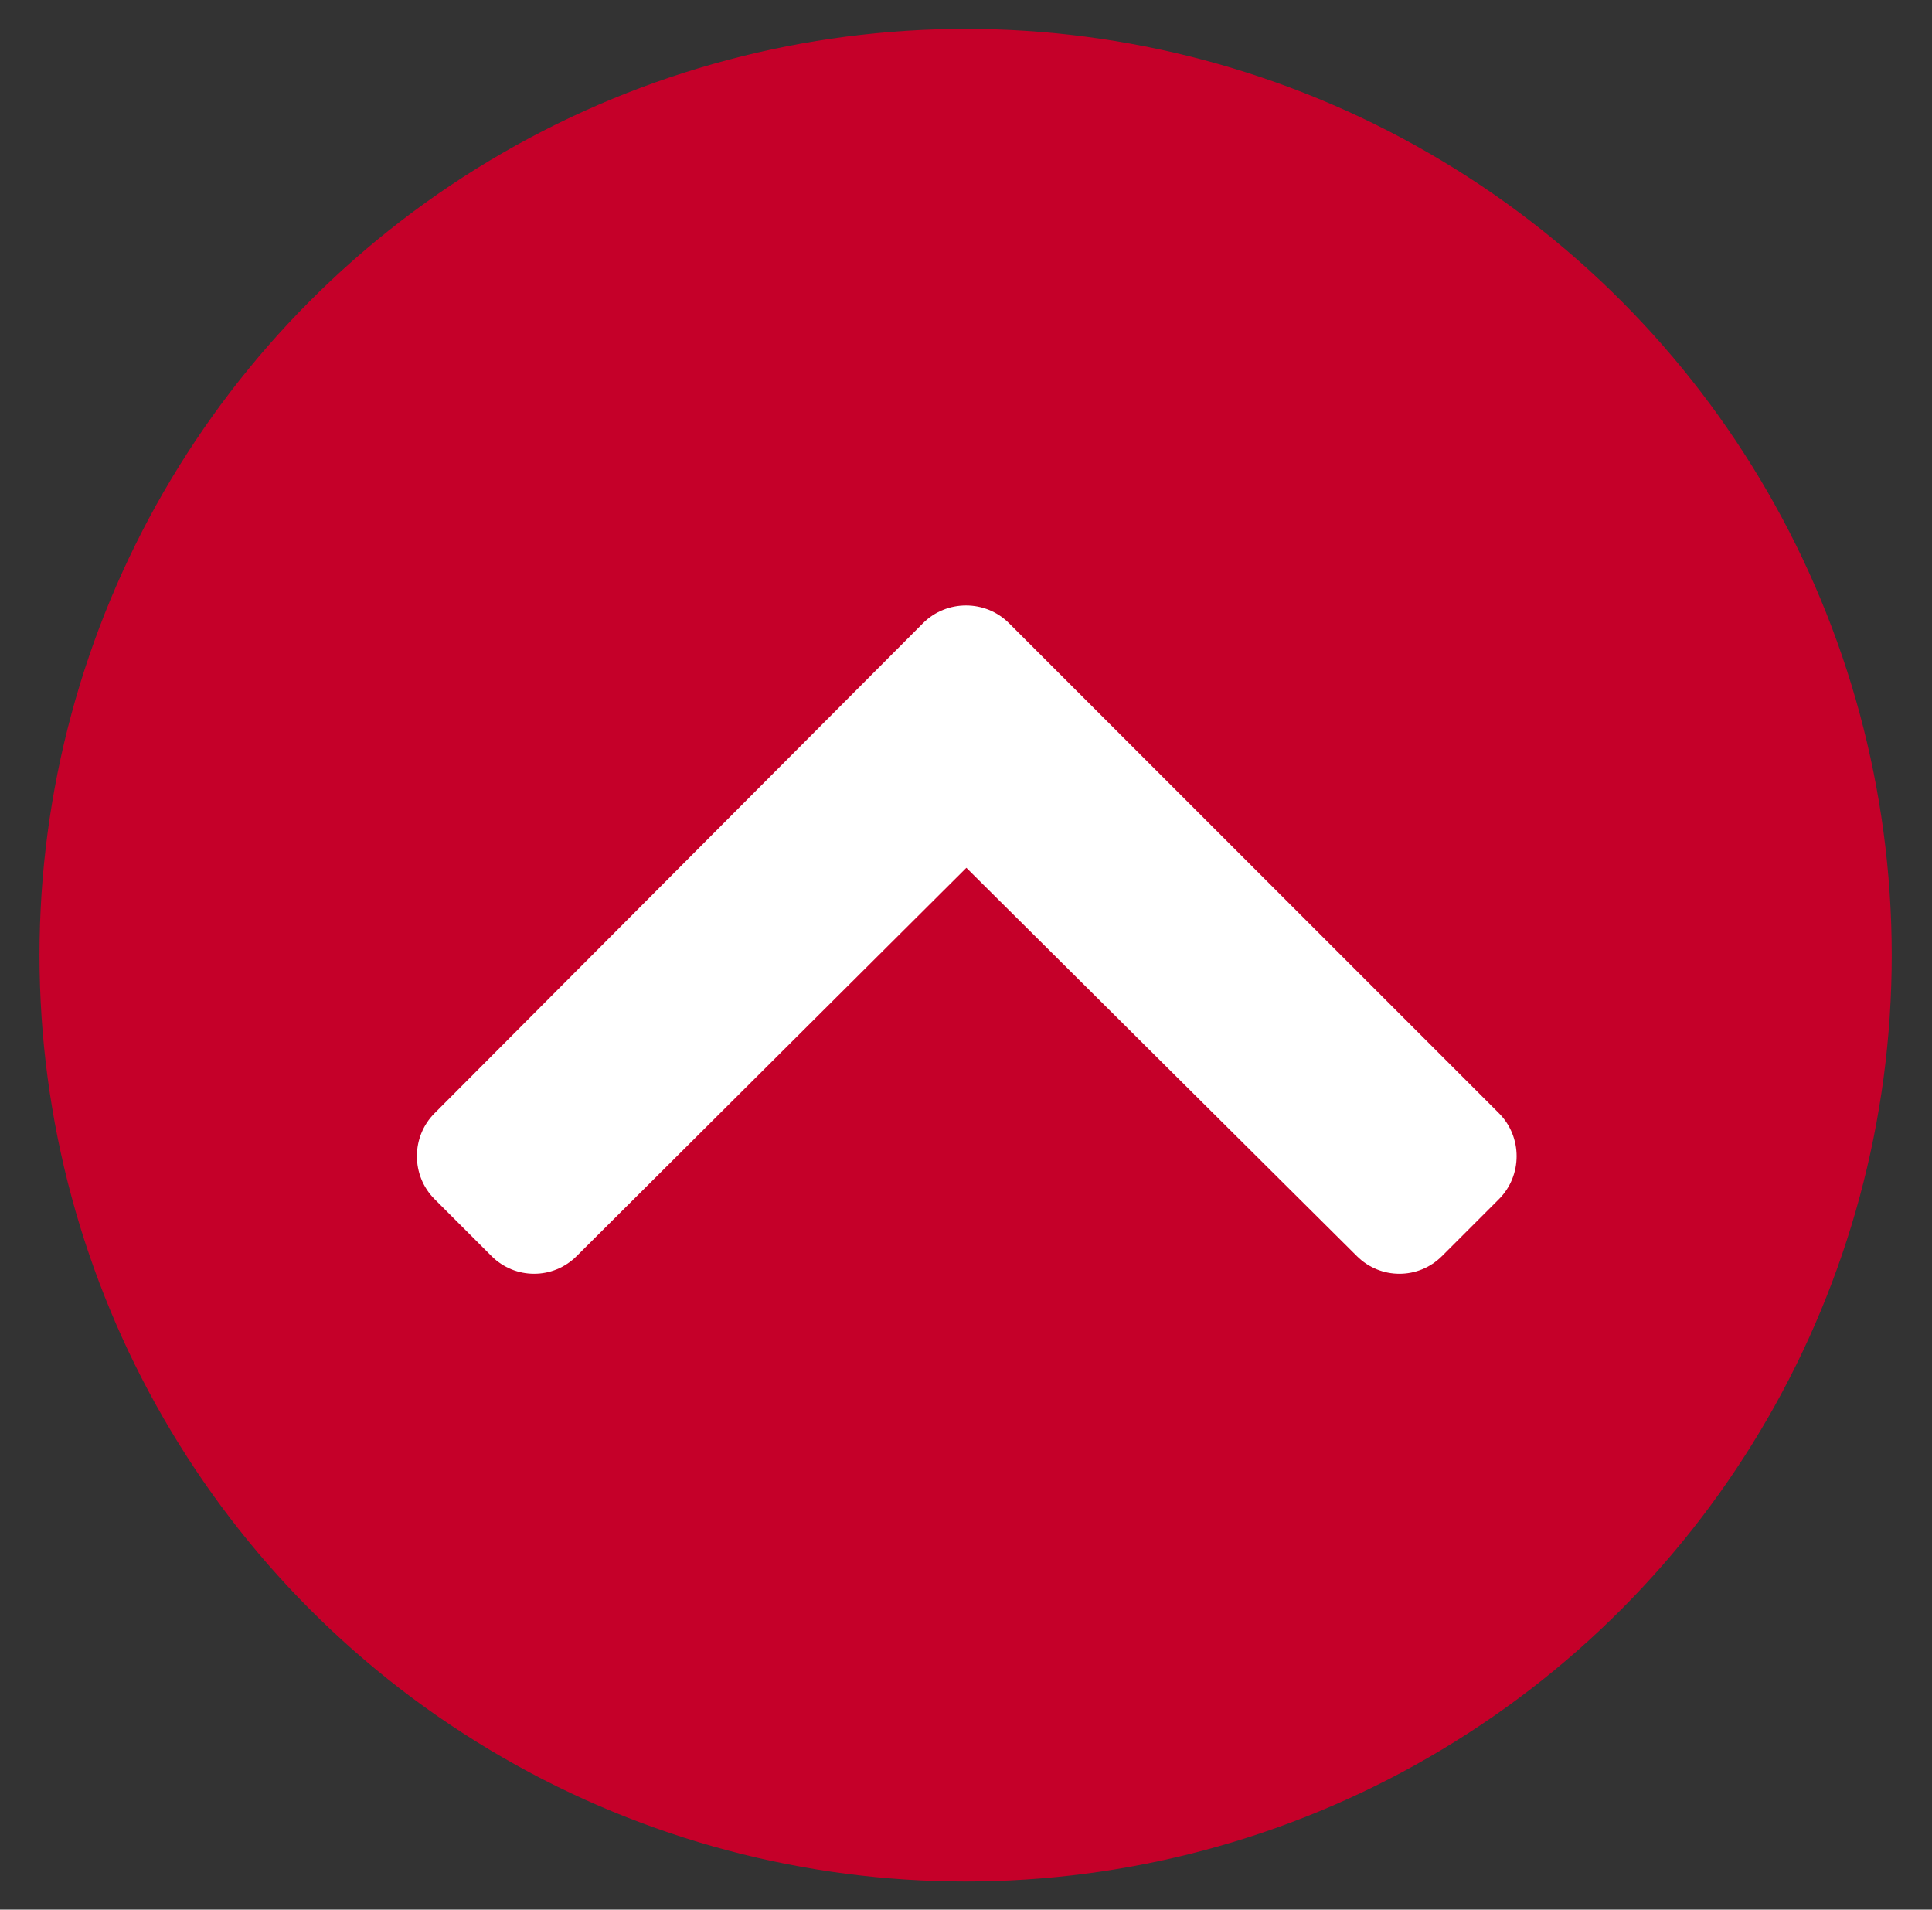
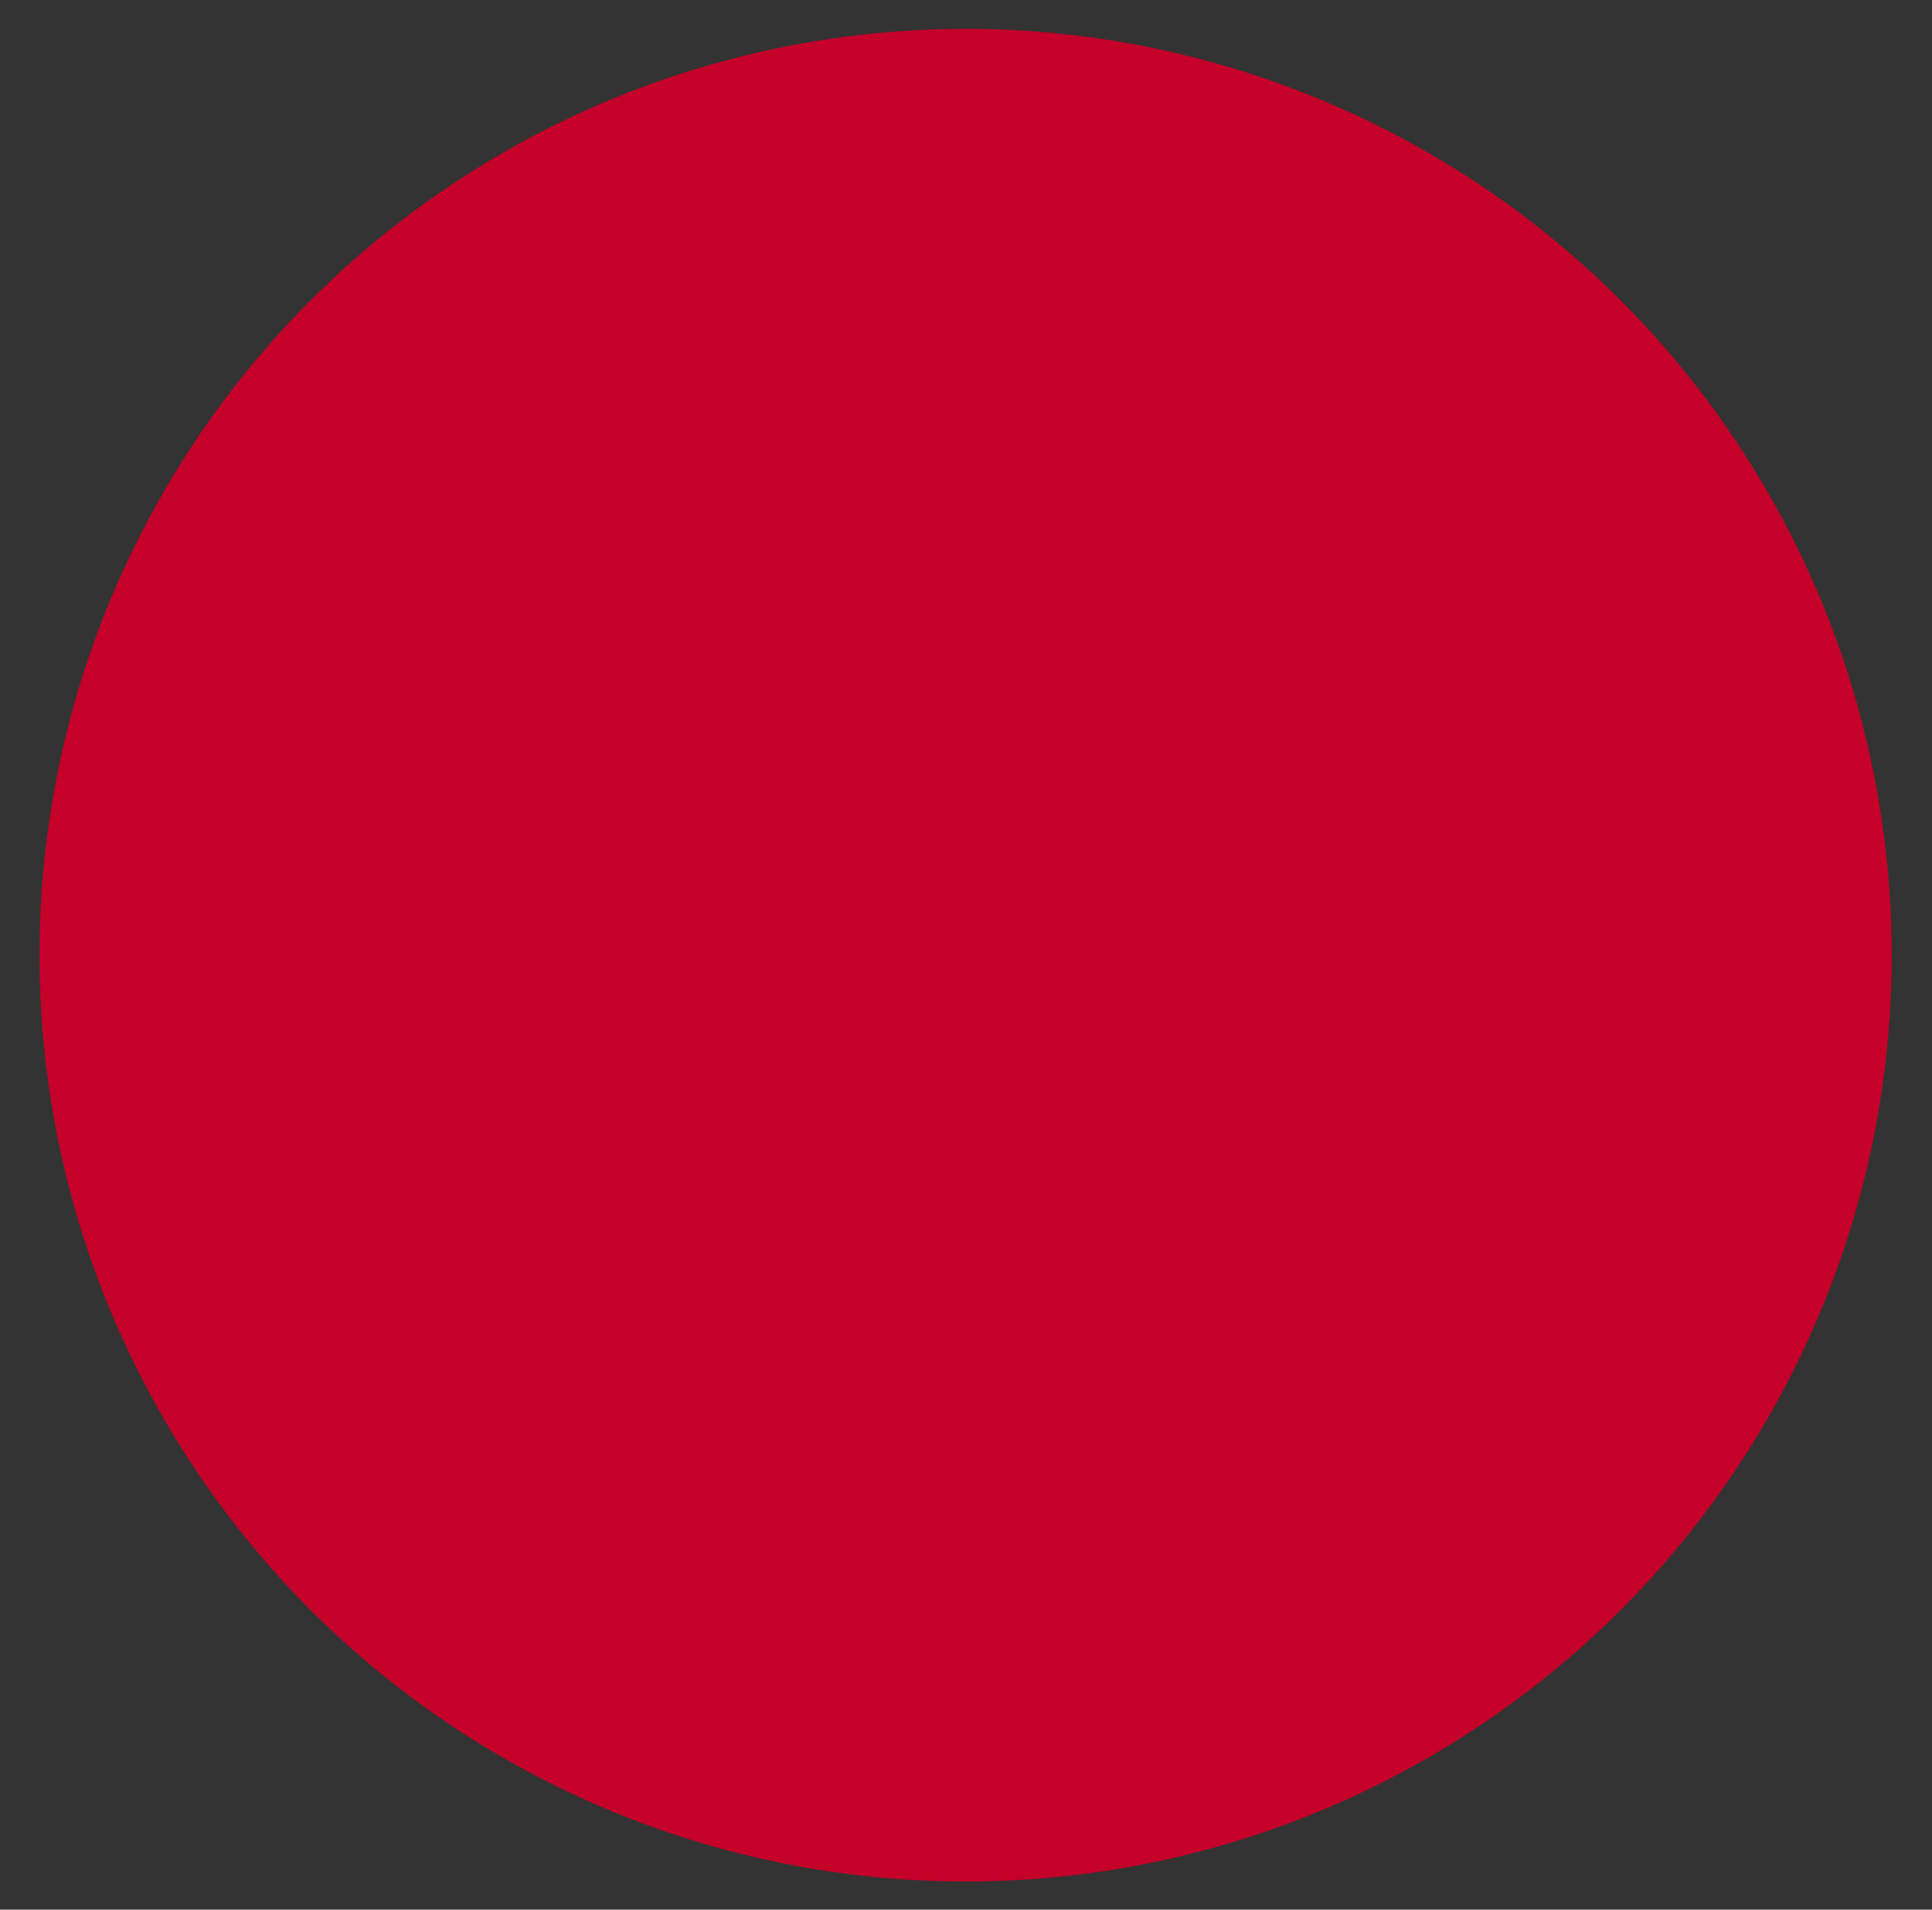
<svg xmlns="http://www.w3.org/2000/svg" viewBox="0 0 254.3 251.3">
  <rect x="0" y="0" width="254.3" height="251.3" fill="#333333" stroke="none" />
  <circle cx="127.1" cy="125.7" r="121.9" fill="#c50029" />
-   <path d="M132.8 82l64.5 64.5c3.1 3.1 3.1 8.2 0 11.3l-7.5 7.5c-3.1 3.1-8.1 3.1-11.2 0l-51.4-51.1-51.3 51.1c-3.1 3.1-8.1 3.1-11.2 0l-7.5-7.5c-3.1-3.1-3.1-8.2 0-11.3L121.5 82c3.1-3.1 8.2-3.1 11.3 0z" fill="#fff" />
</svg>